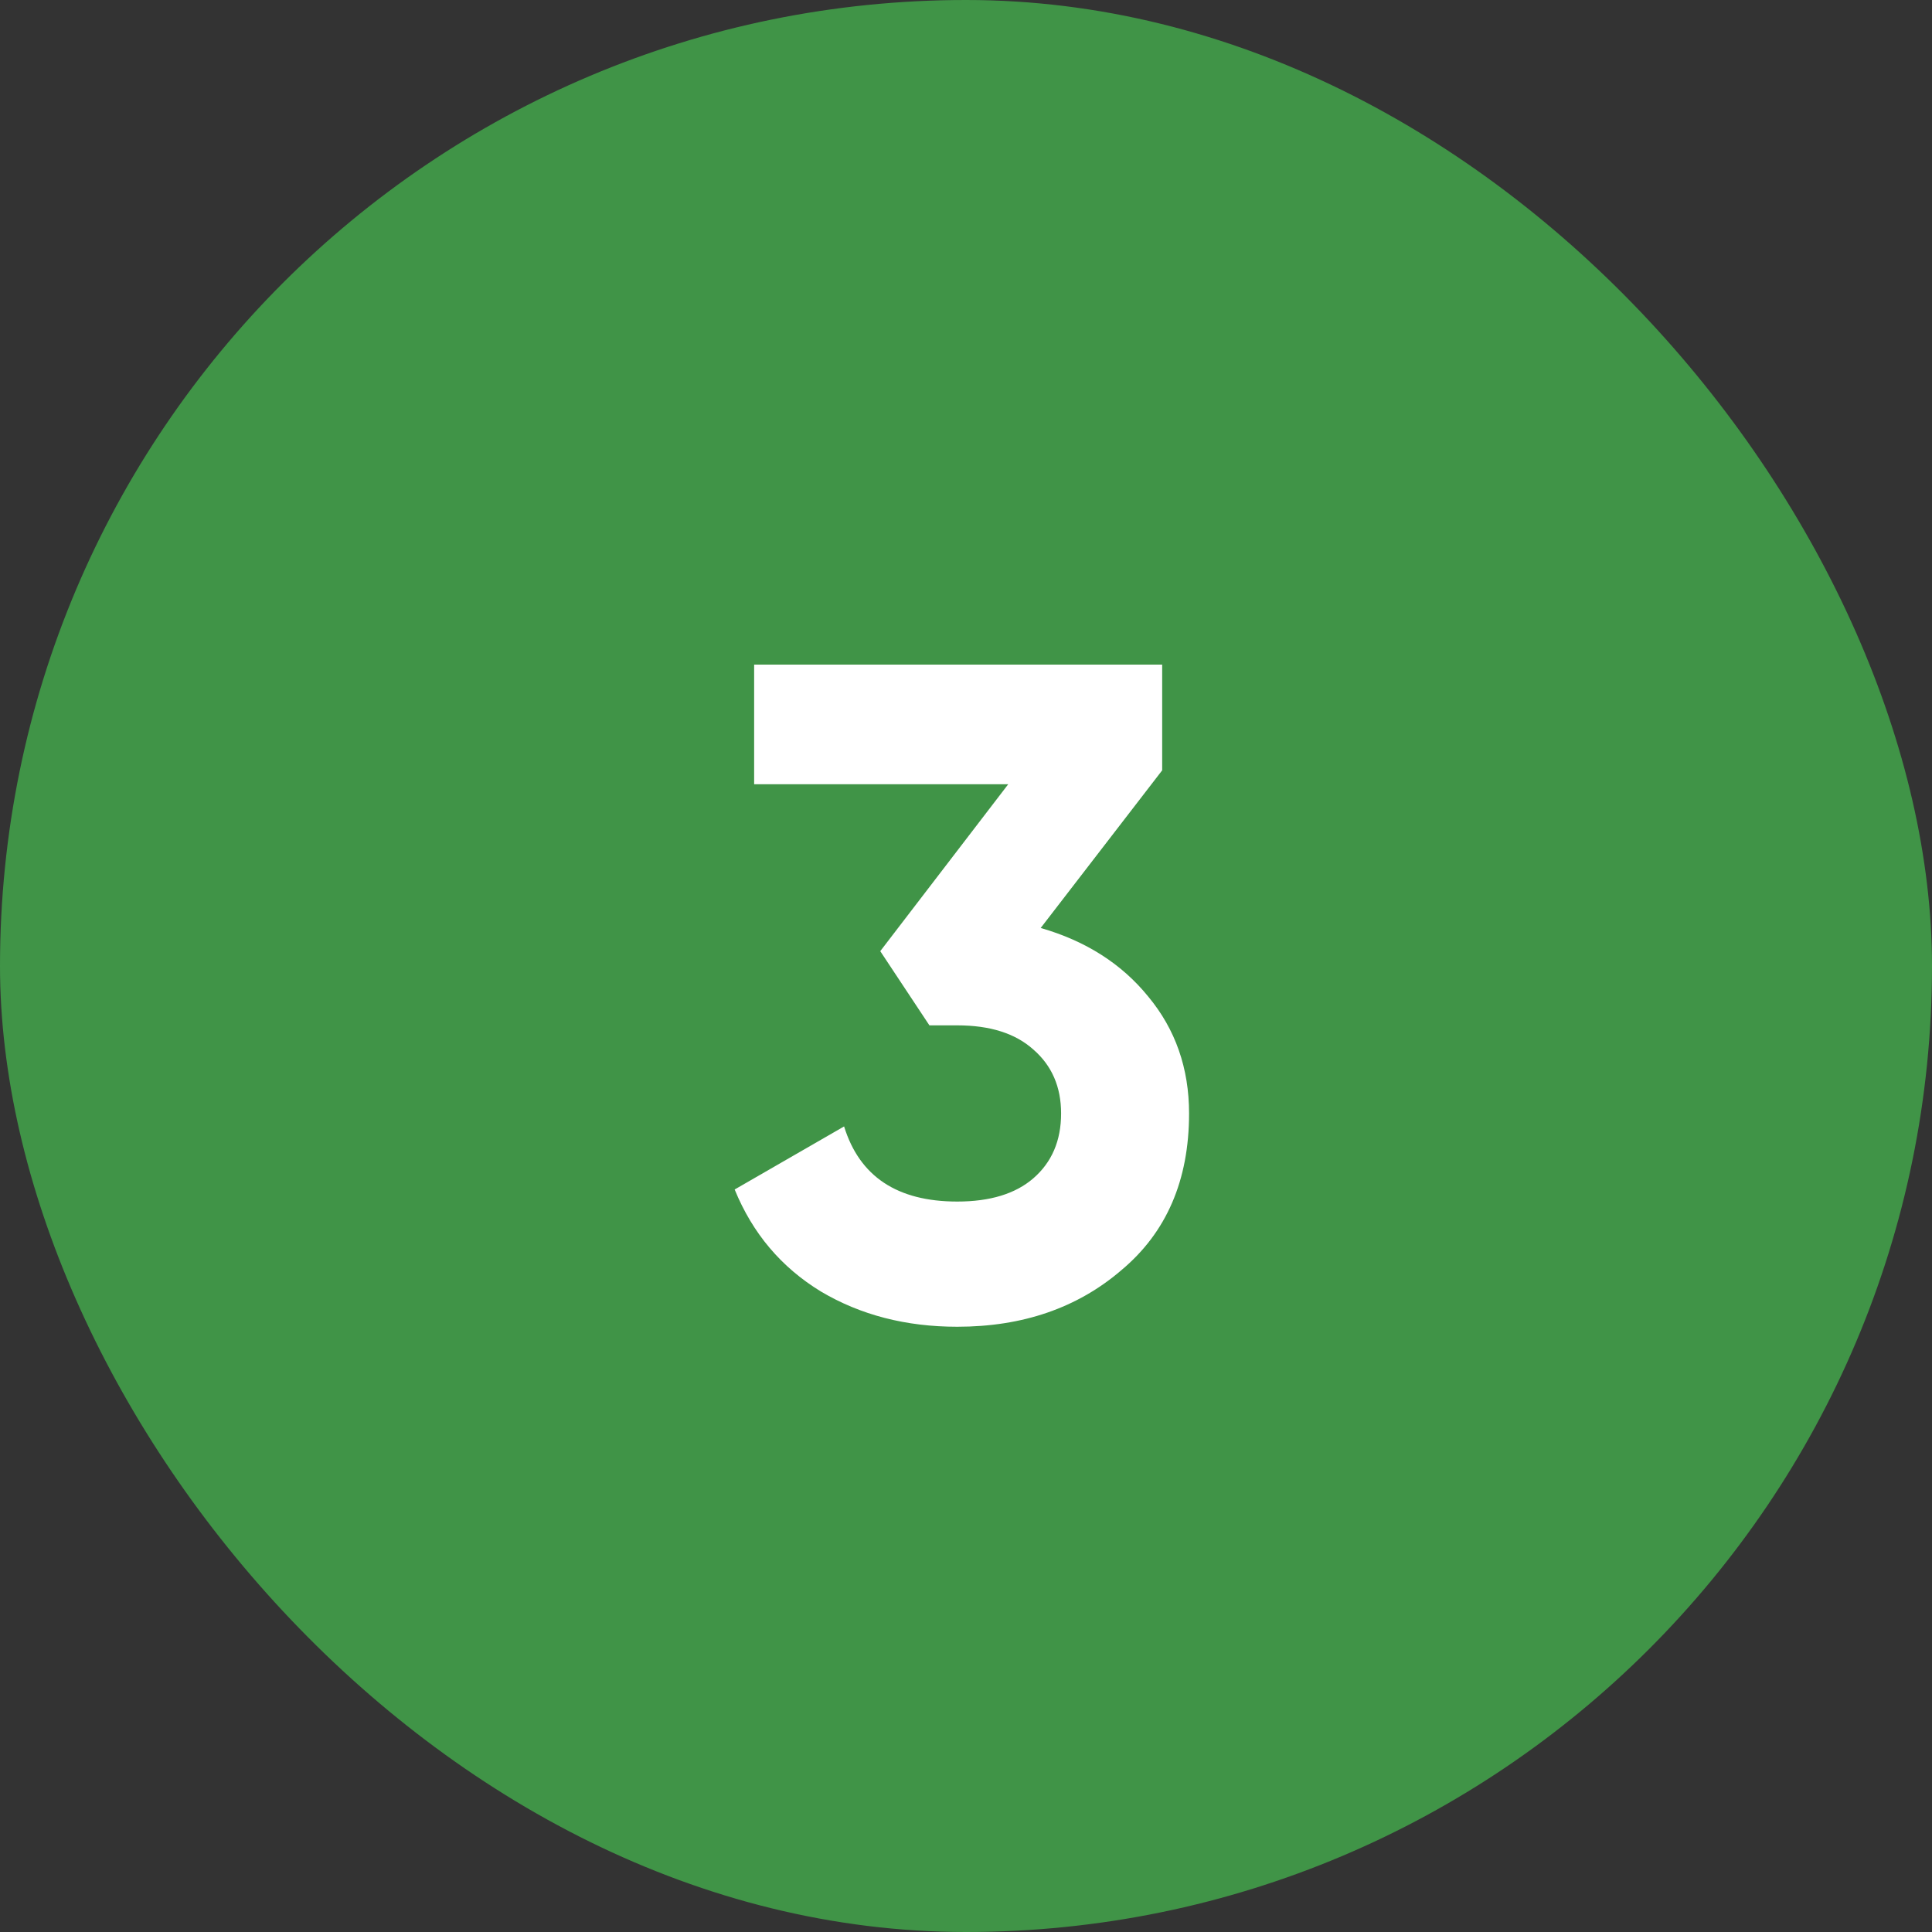
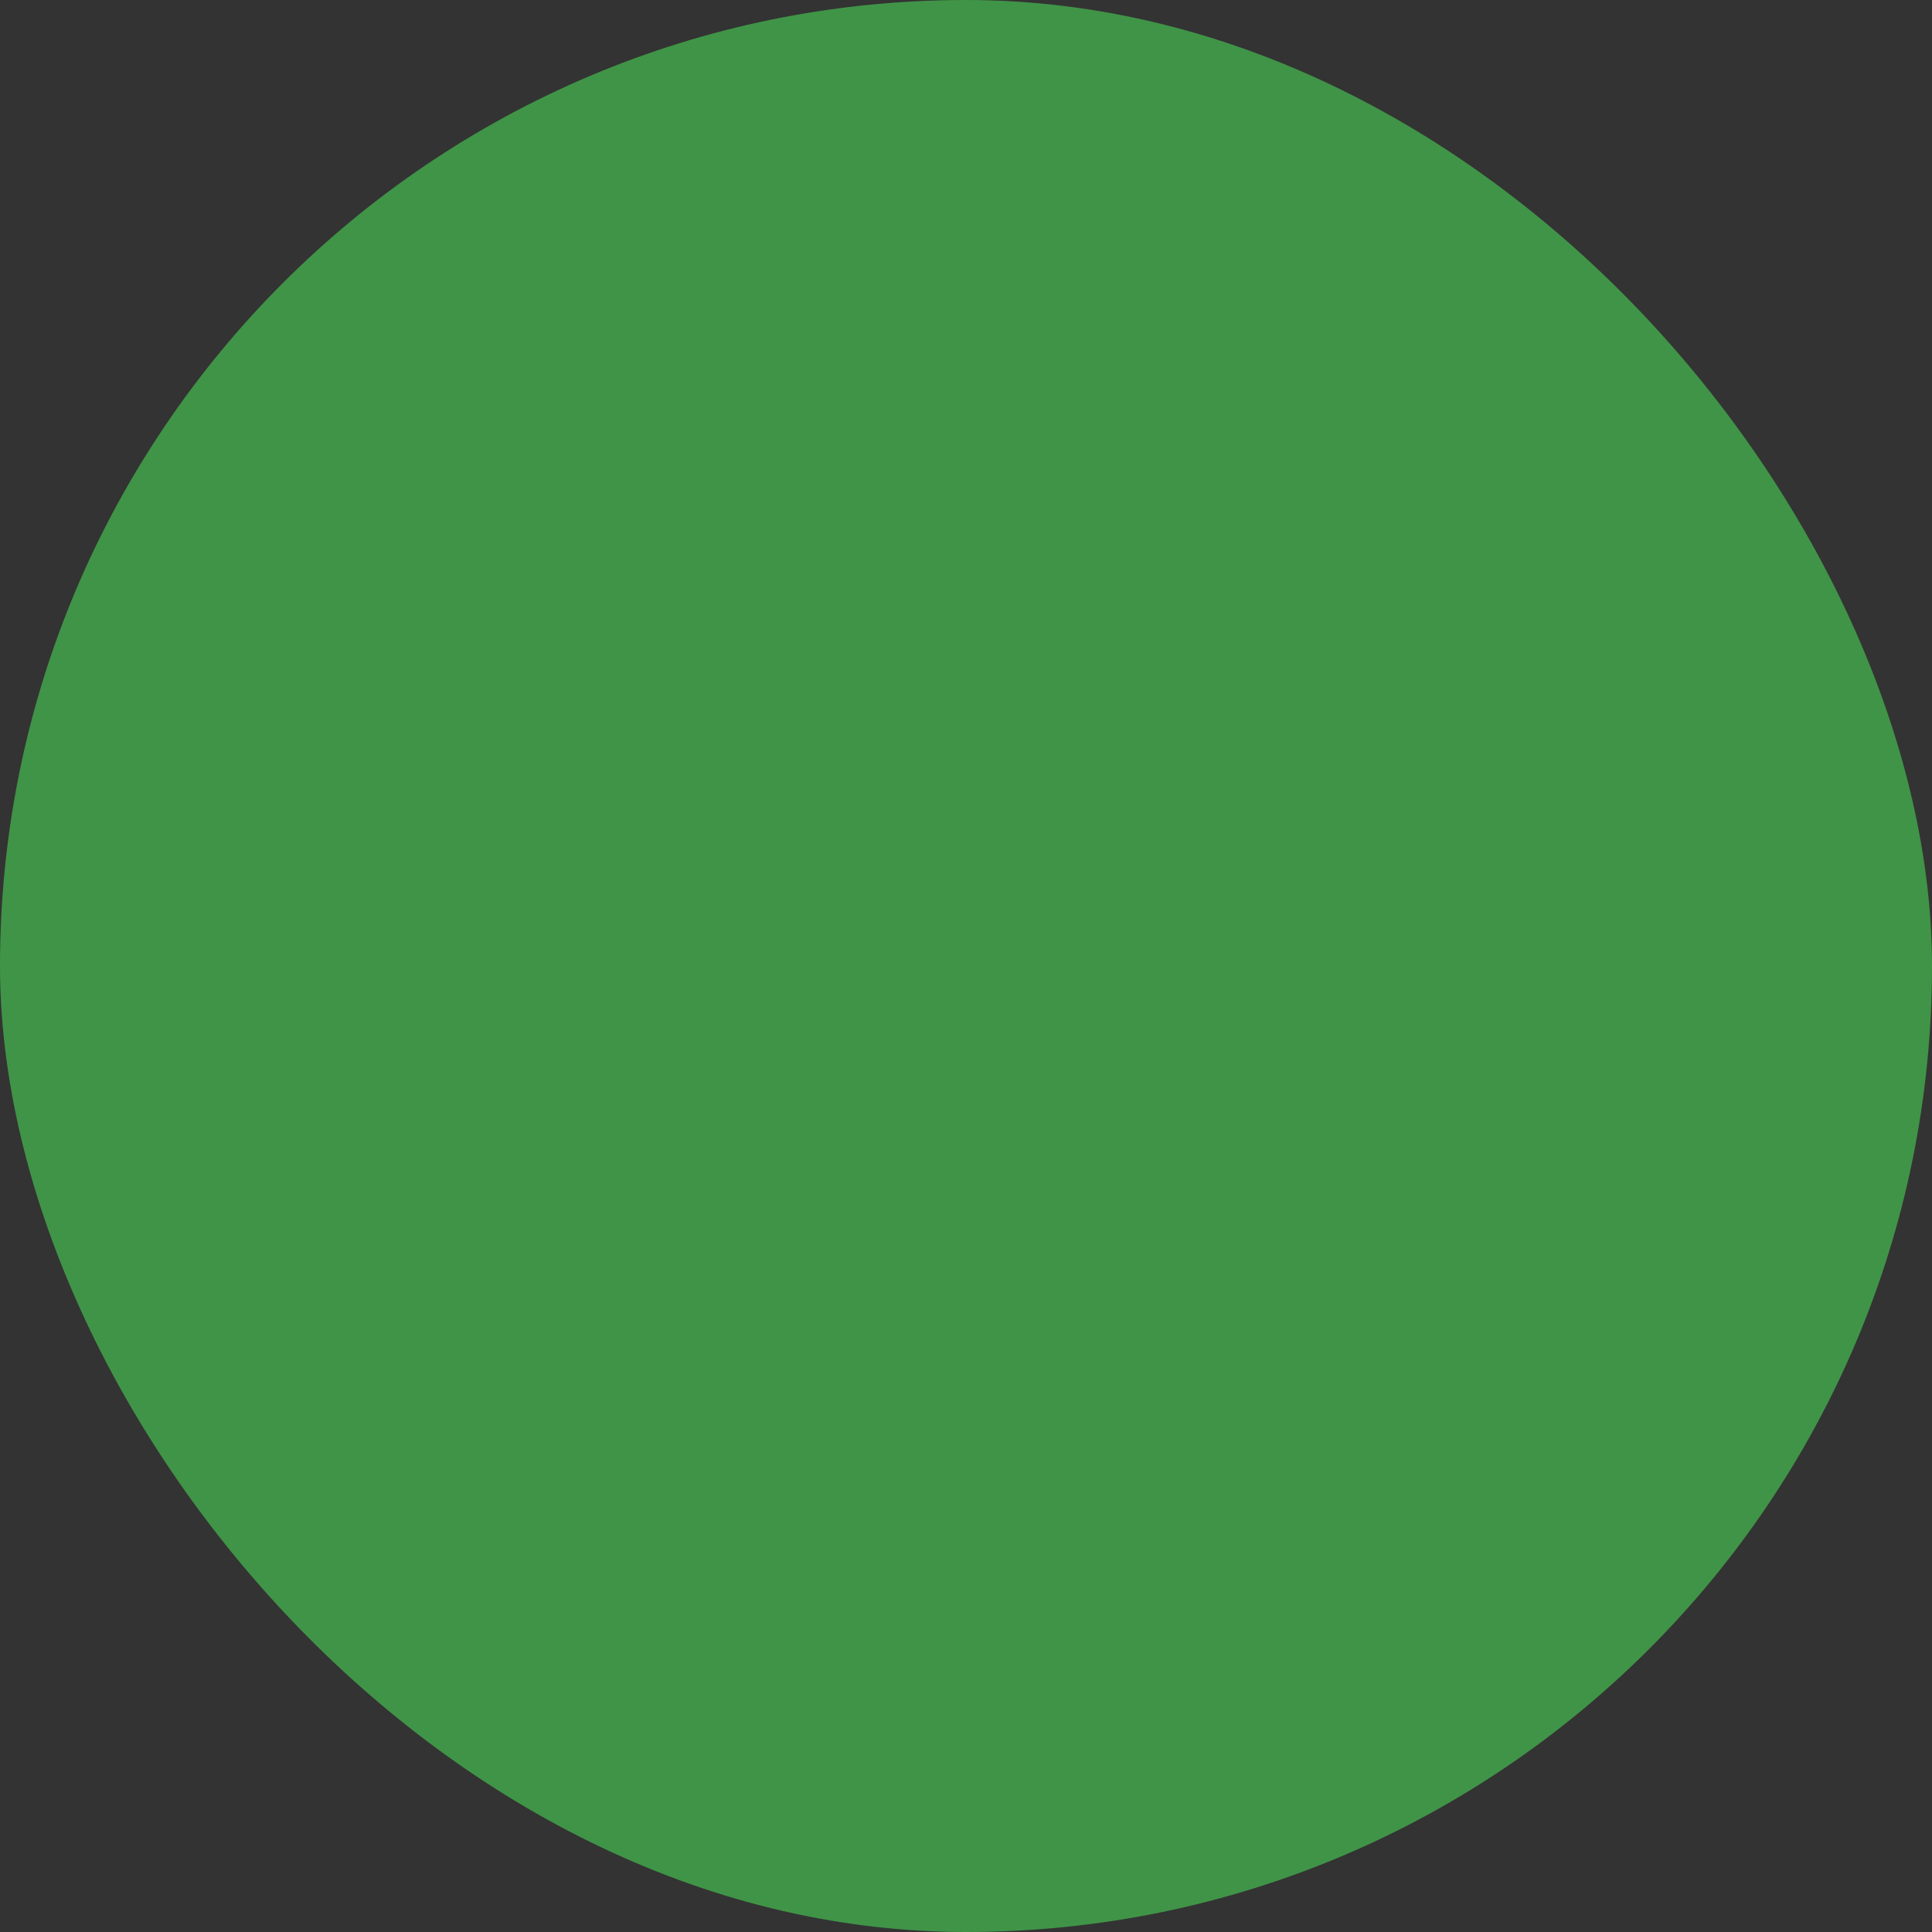
<svg xmlns="http://www.w3.org/2000/svg" width="50" height="50" viewBox="0 0 50 50" fill="none">
  <rect x="0" y="0" width="50" height="50" fill="#333333" stroke="none" />
  <rect width="50" height="50" rx="25" fill="#409447" />
-   <path d="M30.077 19.936L26.933 24.016C28.101 24.352 29.029 24.944 29.717 25.792C30.421 26.64 30.773 27.648 30.773 28.816C30.773 30.544 30.189 31.896 29.021 32.872C27.885 33.848 26.469 34.336 24.773 34.336C23.445 34.336 22.269 34.032 21.245 33.424C20.221 32.8 19.477 31.92 19.013 30.784L21.845 29.152C22.245 30.448 23.221 31.096 24.773 31.096C25.621 31.096 26.277 30.896 26.741 30.496C27.221 30.08 27.461 29.52 27.461 28.816C27.461 28.128 27.221 27.576 26.741 27.16C26.277 26.744 25.621 26.536 24.773 26.536H24.053L22.781 24.616L26.093 20.296H19.517V17.2H30.077V19.936Z" fill="white" />
</svg>